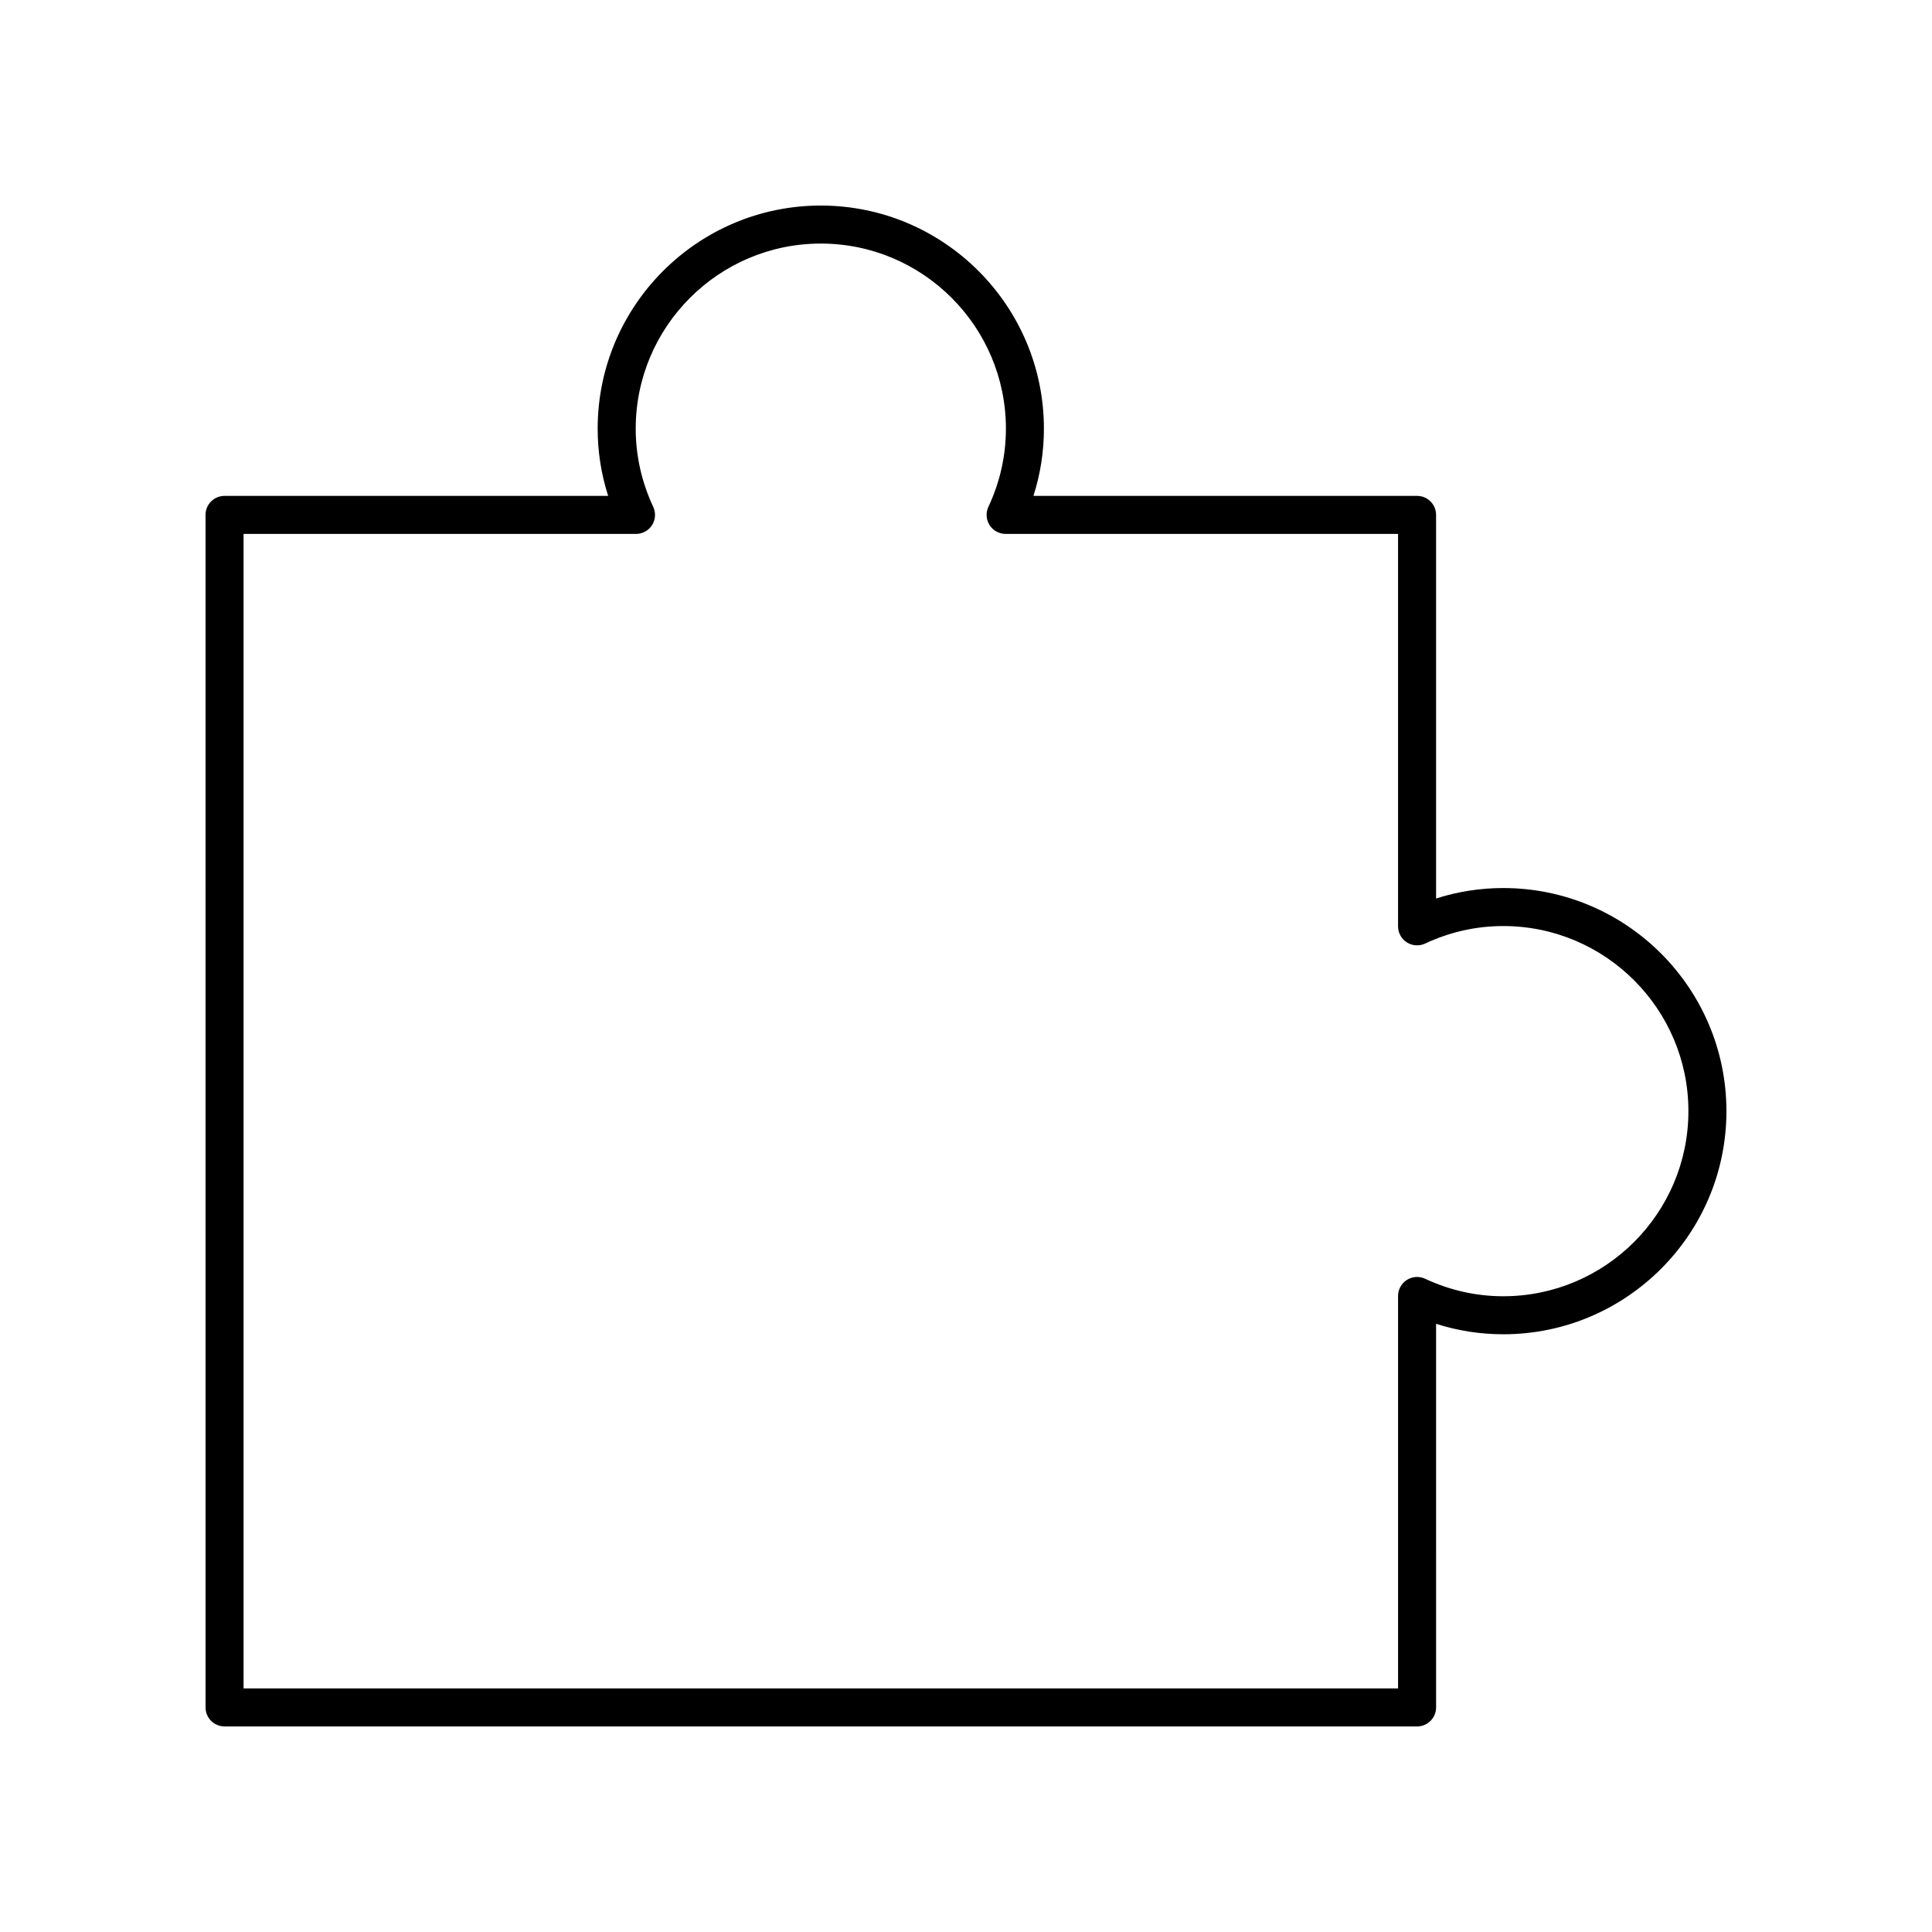
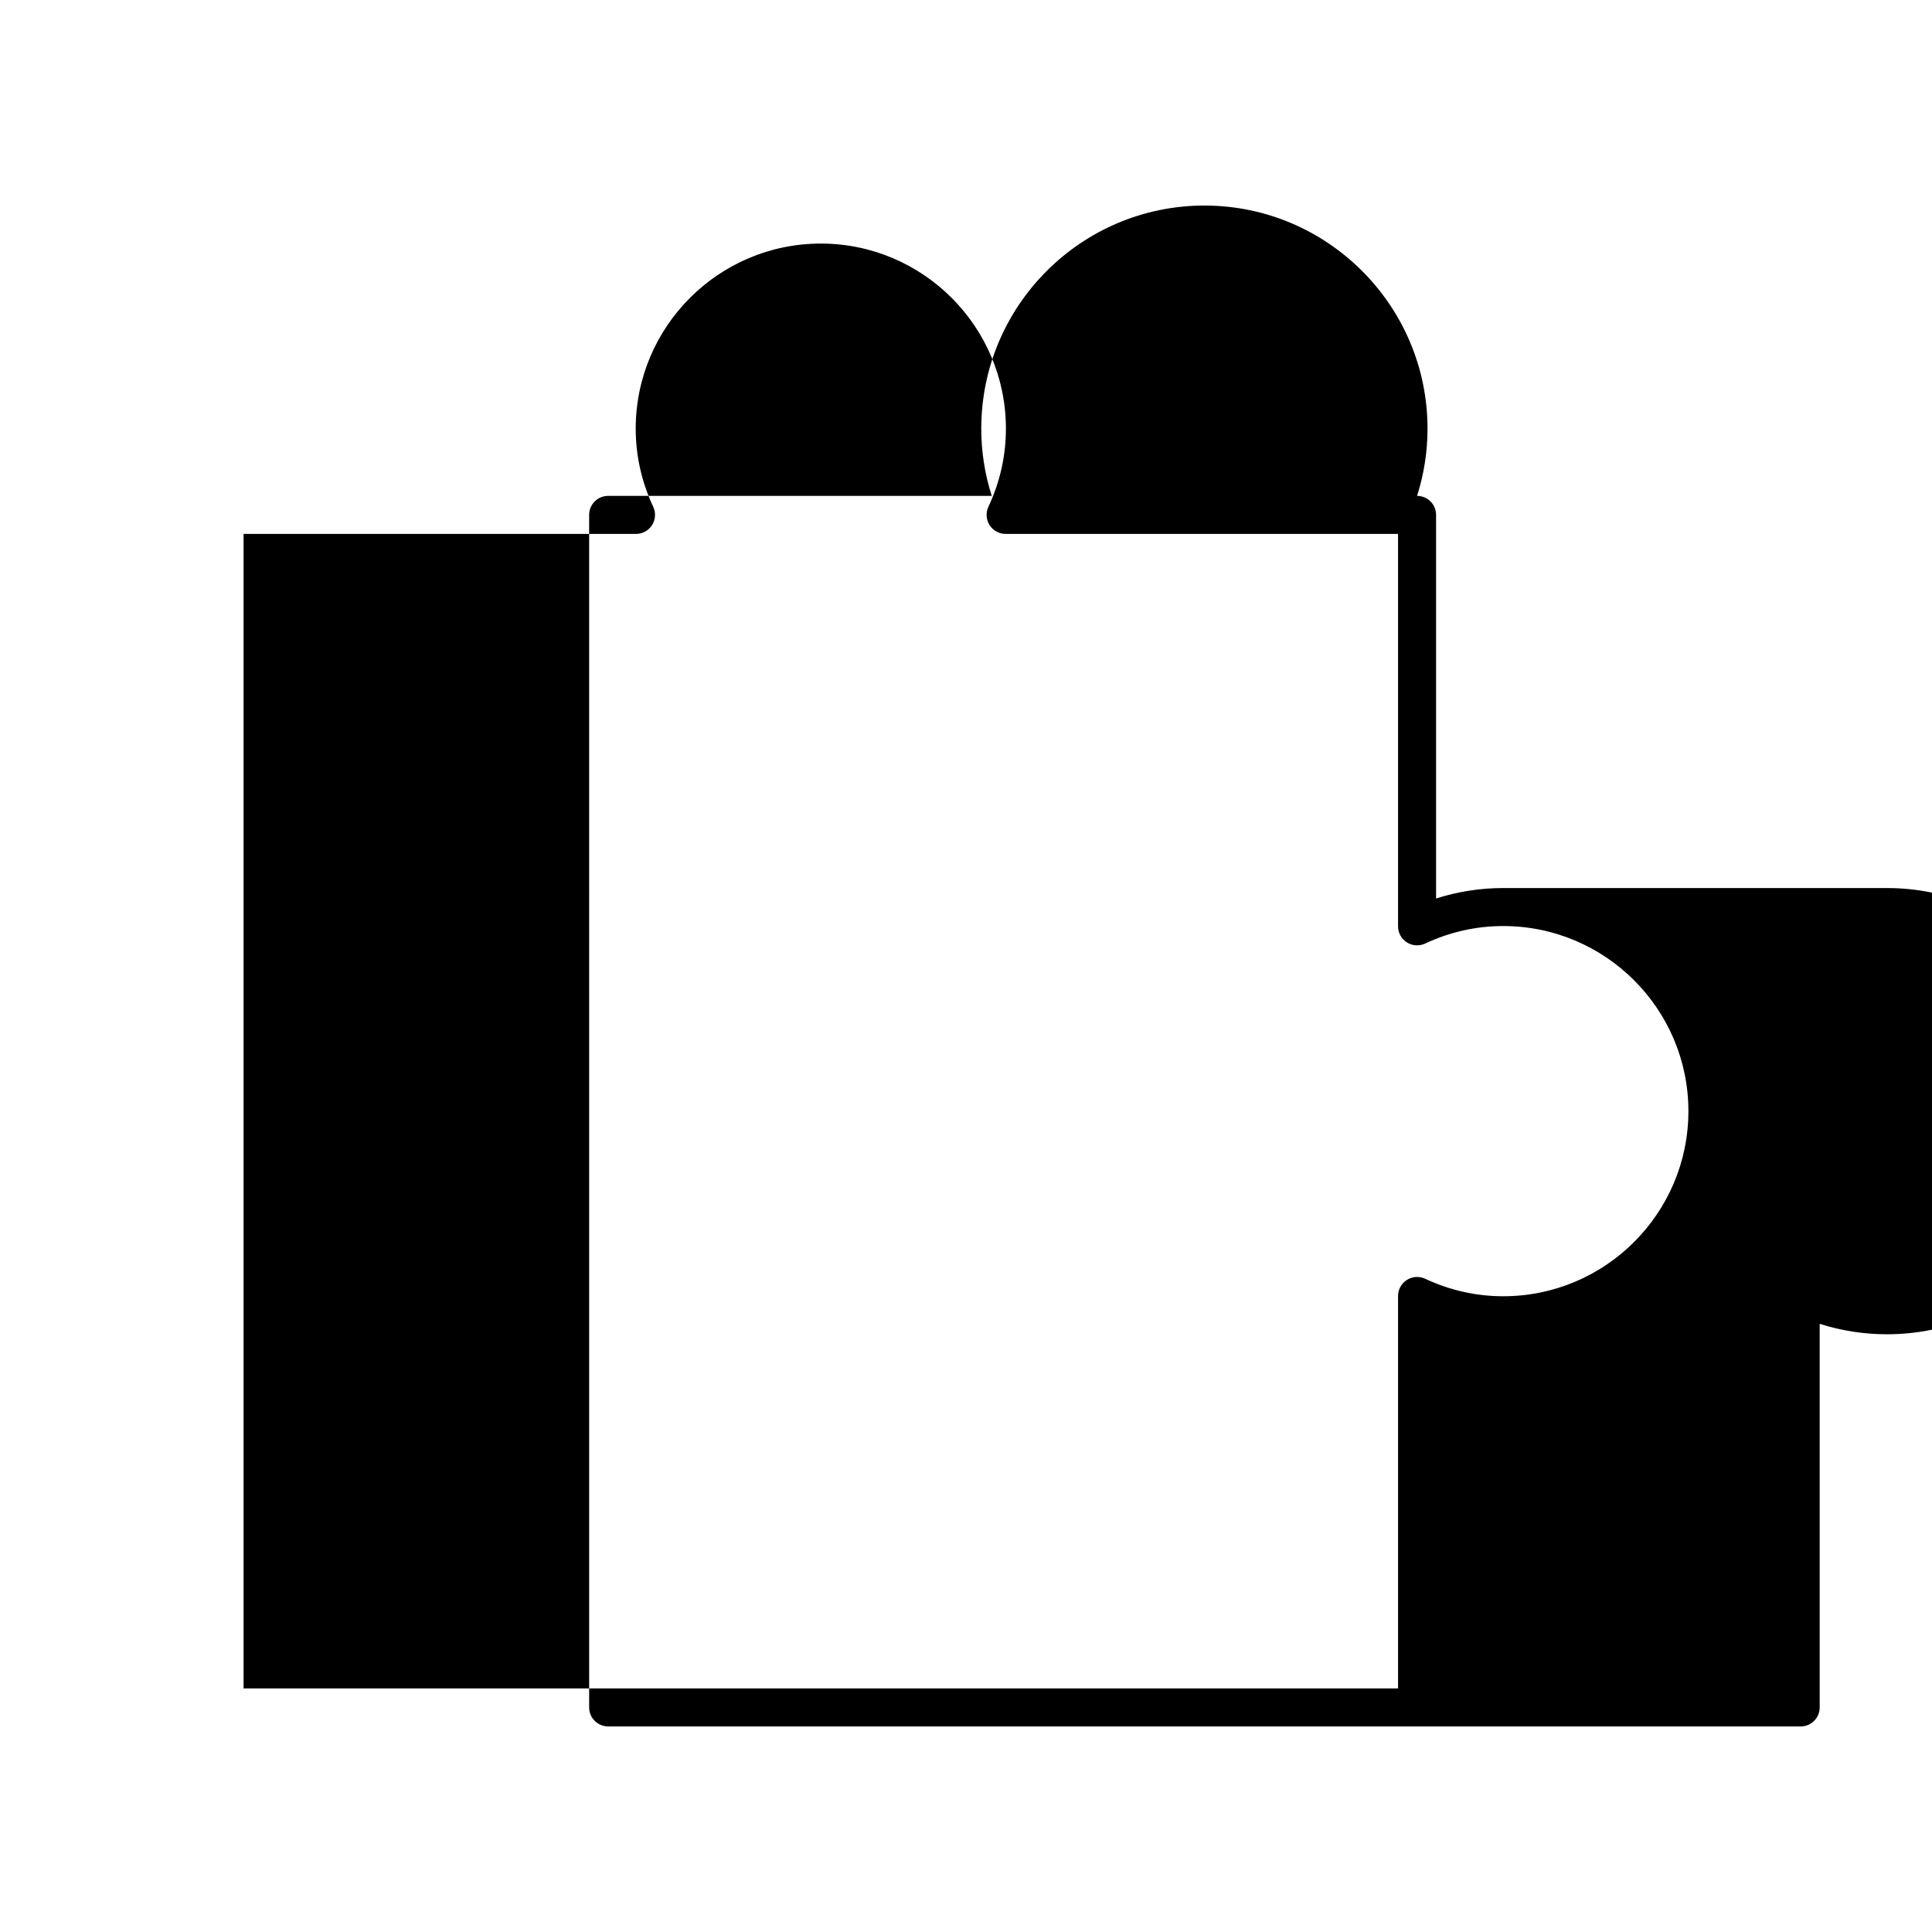
<svg xmlns="http://www.w3.org/2000/svg" fill="#000000" width="800px" height="800px" version="1.1" viewBox="144 144 512 512">
-   <path d="m542.39 379.34c-6.086 0-12.051 0.93-17.816 2.773v-101.66c0-2.785-2.254-5.039-5.039-5.039h-101.66c1.844-5.766 2.773-11.73 2.773-17.816 0-32.602-26.523-59.125-59.129-59.125-32.605 0-59.133 26.523-59.133 59.129 0 6.082 0.93 12.043 2.781 17.816l-101.66-0.004c-2.785 0-5.039 2.254-5.039 5.039l0.004 316.03c0 2.785 2.254 5.039 5.039 5.039h316.03c2.785 0 5.039-2.254 5.039-5.039l-0.004-101.66c5.766 1.844 11.734 2.773 17.816 2.773 32.605 0.004 59.129-26.52 59.129-59.125s-26.523-59.129-59.129-59.129zm0 108.18c-7.16 0-14.129-1.559-20.723-4.641-1.551-0.723-3.379-0.609-4.836 0.316-1.453 0.926-2.332 2.527-2.332 4.25v104h-305.95v-305.95h104c1.723 0 3.324-0.879 4.25-2.332 0.926-1.453 1.043-3.277 0.316-4.836-3.078-6.598-4.644-13.57-4.644-20.723 0-27.047 22.008-49.055 49.055-49.055s49.051 22.008 49.051 49.051c0 7.164-1.559 14.137-4.644 20.719-0.727 1.559-0.609 3.387 0.316 4.84s2.527 2.332 4.25 2.332h104v104c0 1.723 0.879 3.324 2.332 4.25 1.461 0.926 3.285 1.039 4.84 0.316 6.582-3.086 13.555-4.644 20.719-4.644 27.047 0 49.055 22.008 49.055 49.055 0 27.043-22.008 49.051-49.051 49.051z" />
+   <path d="m542.39 379.34c-6.086 0-12.051 0.93-17.816 2.773v-101.66c0-2.785-2.254-5.039-5.039-5.039c1.844-5.766 2.773-11.73 2.773-17.816 0-32.602-26.523-59.125-59.129-59.125-32.605 0-59.133 26.523-59.133 59.129 0 6.082 0.93 12.043 2.781 17.816l-101.66-0.004c-2.785 0-5.039 2.254-5.039 5.039l0.004 316.03c0 2.785 2.254 5.039 5.039 5.039h316.03c2.785 0 5.039-2.254 5.039-5.039l-0.004-101.66c5.766 1.844 11.734 2.773 17.816 2.773 32.605 0.004 59.129-26.52 59.129-59.125s-26.523-59.129-59.129-59.129zm0 108.18c-7.16 0-14.129-1.559-20.723-4.641-1.551-0.723-3.379-0.609-4.836 0.316-1.453 0.926-2.332 2.527-2.332 4.25v104h-305.95v-305.95h104c1.723 0 3.324-0.879 4.25-2.332 0.926-1.453 1.043-3.277 0.316-4.836-3.078-6.598-4.644-13.57-4.644-20.723 0-27.047 22.008-49.055 49.055-49.055s49.051 22.008 49.051 49.051c0 7.164-1.559 14.137-4.644 20.719-0.727 1.559-0.609 3.387 0.316 4.84s2.527 2.332 4.25 2.332h104v104c0 1.723 0.879 3.324 2.332 4.25 1.461 0.926 3.285 1.039 4.84 0.316 6.582-3.086 13.555-4.644 20.719-4.644 27.047 0 49.055 22.008 49.055 49.055 0 27.043-22.008 49.051-49.051 49.051z" />
</svg>